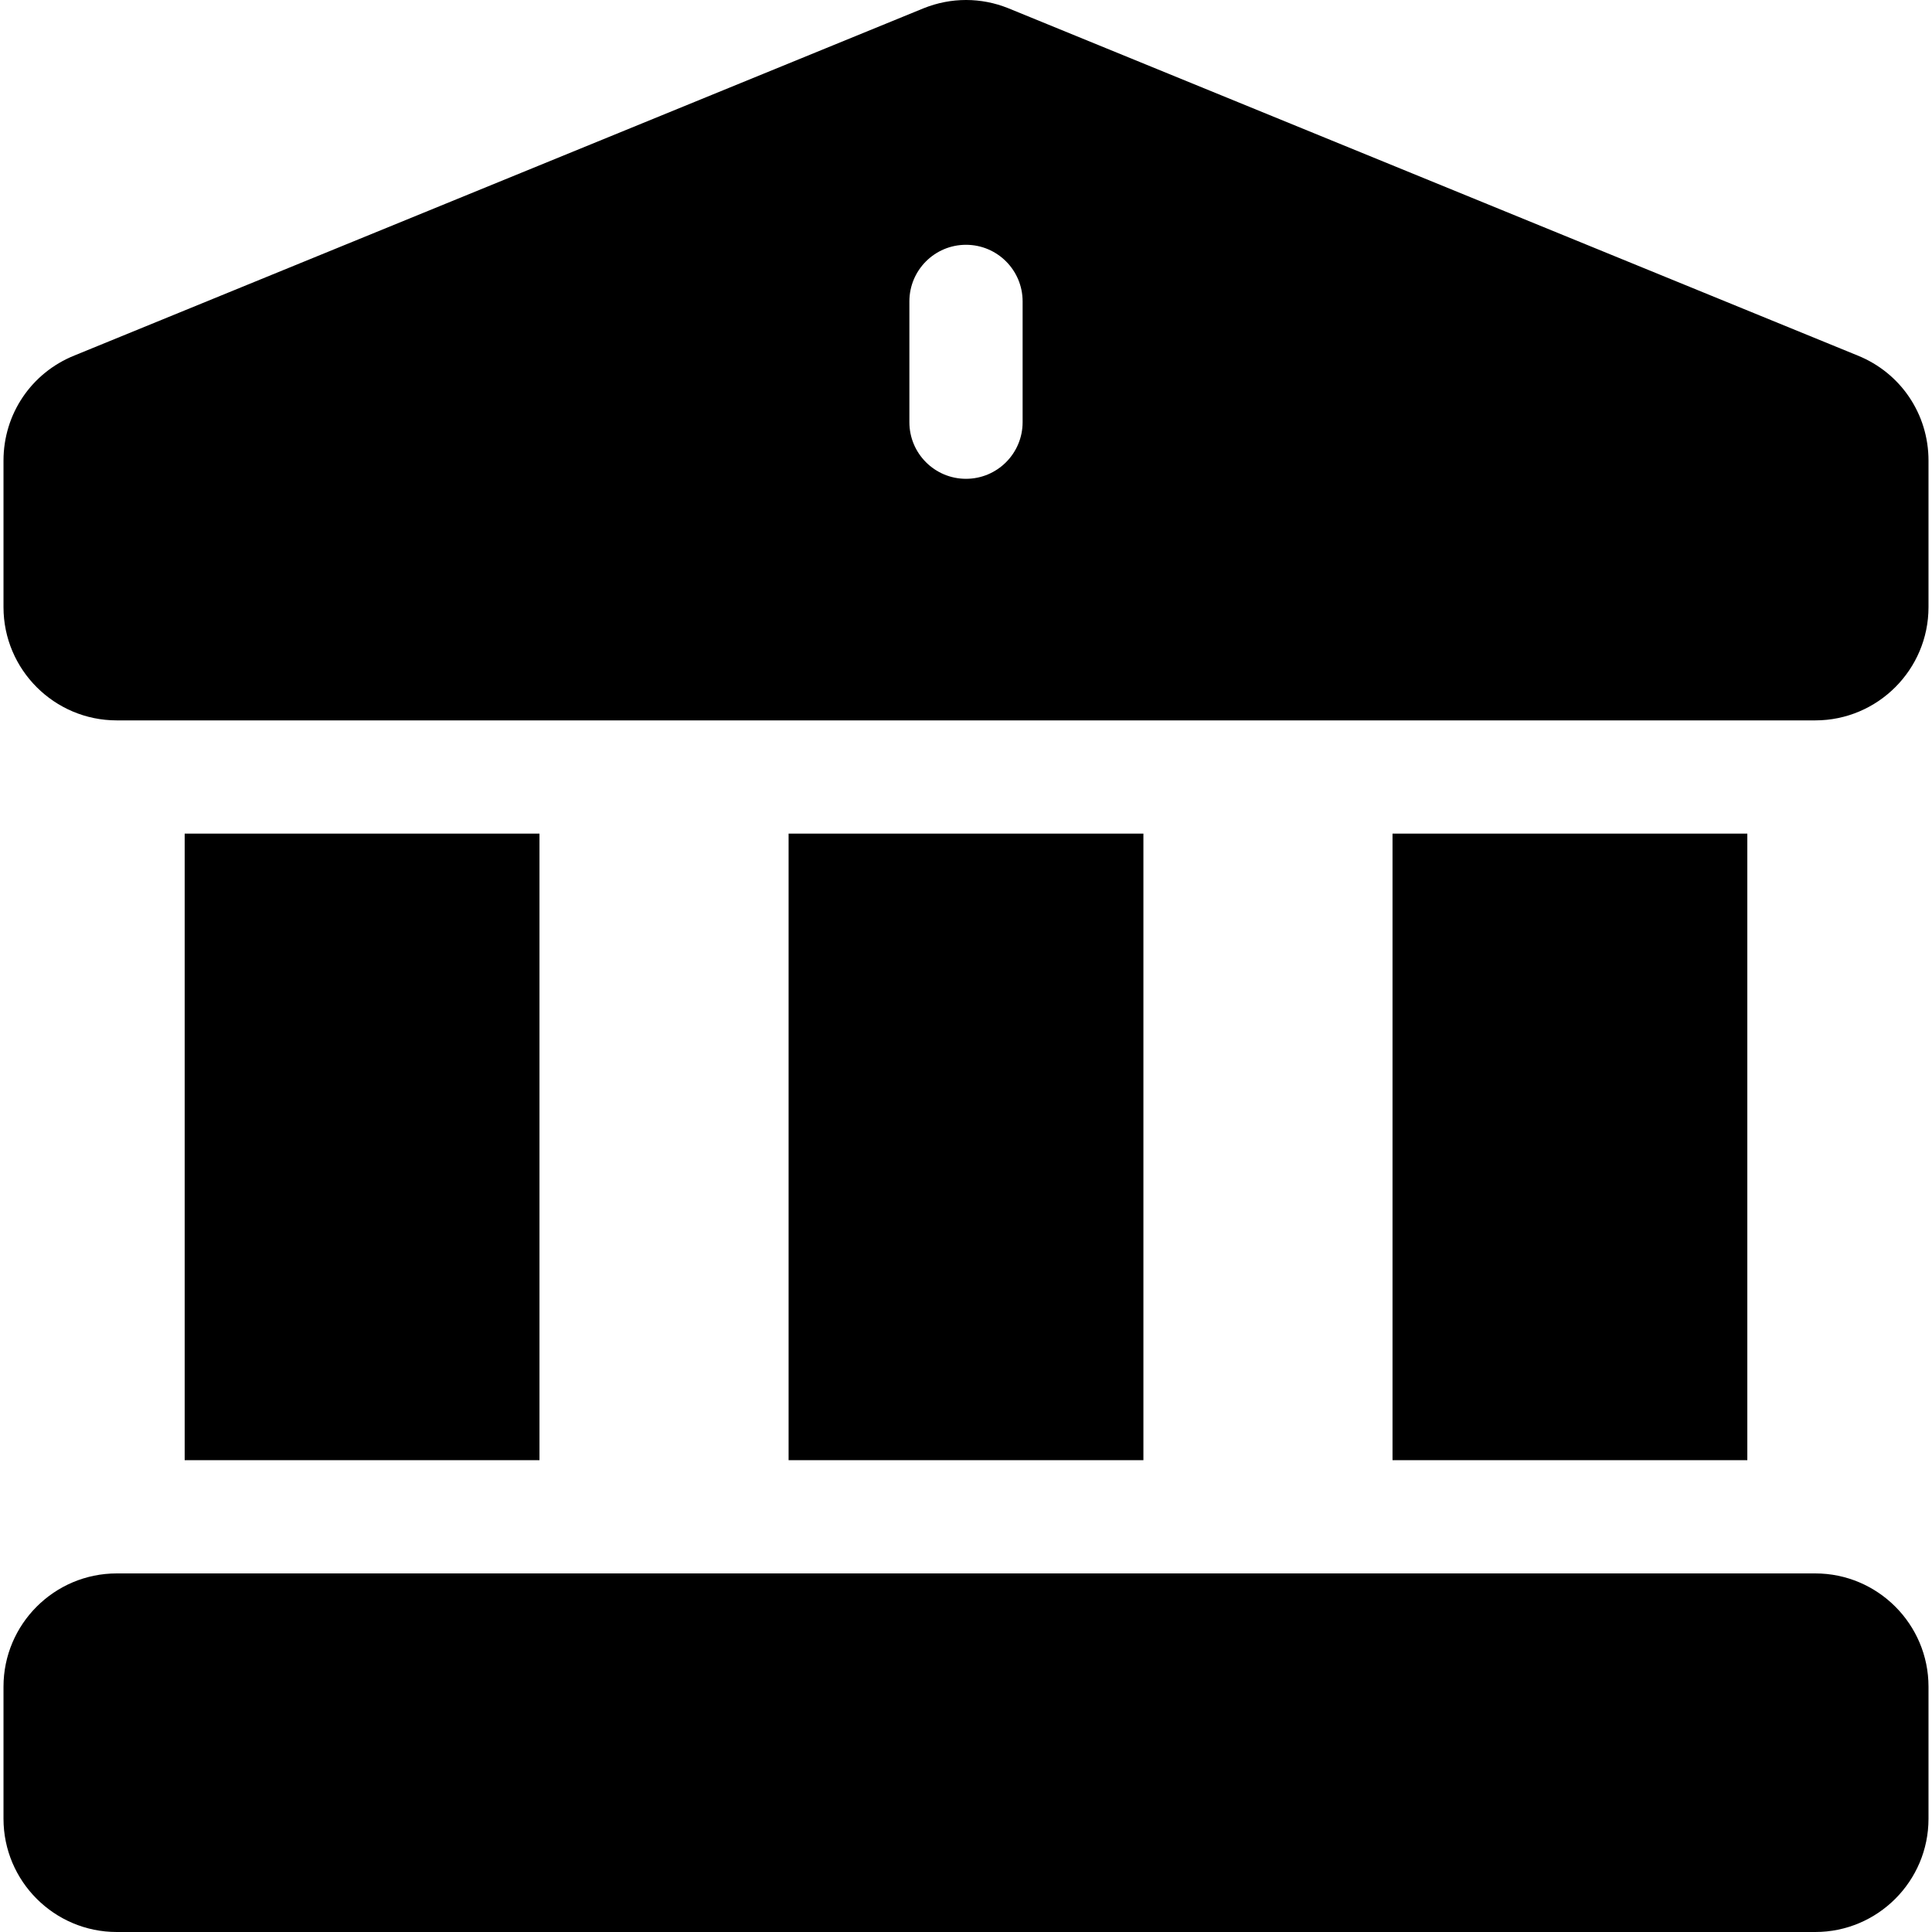
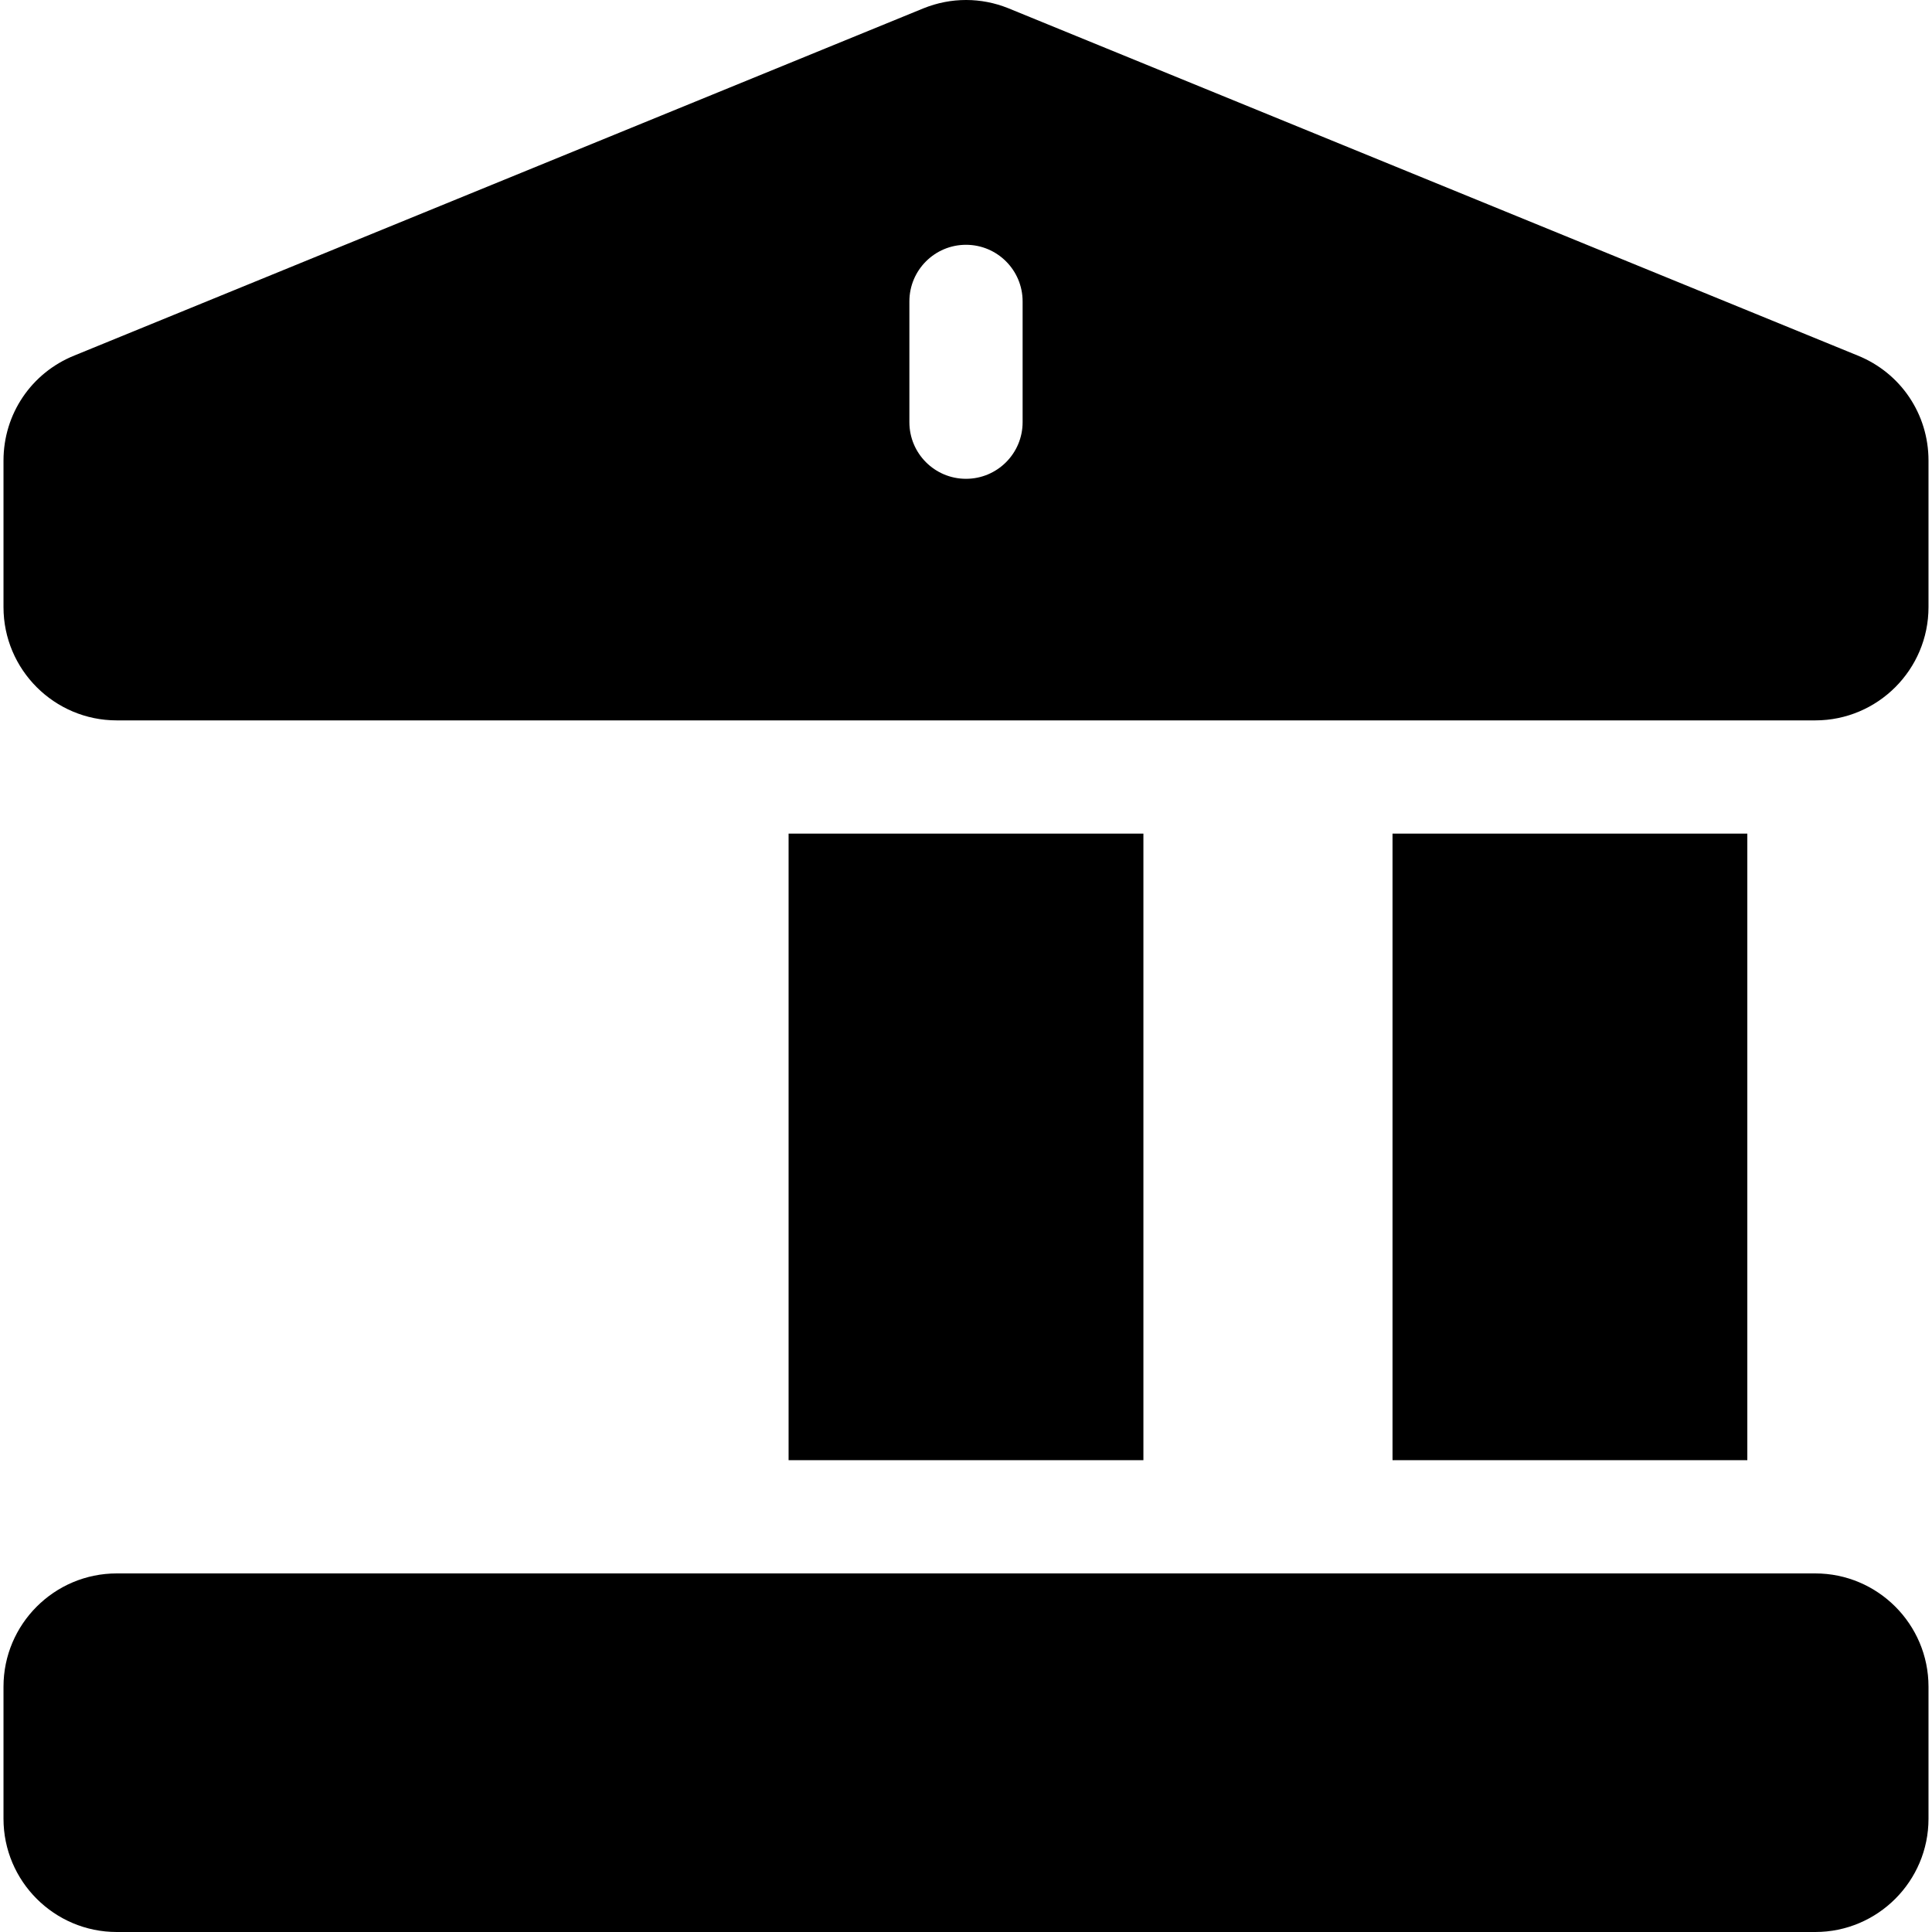
<svg xmlns="http://www.w3.org/2000/svg" id="Capa_1" enable-background="new 0 0 511.854 511.854" height="512" viewBox="0 0 511.854 511.854" width="512">
  <g>
    <path d="m368.927 220.854h94v166h-94z" />
    <path d="m208.927 220.854h94v166h-94z" />
    <path d="m480.927 416.854c-15.1 0-431.724 0-450 0-16.542 0-30 13.458-30 30v35c0 16.542 13.458 30 30 30h450c16.542 0 30-13.458 30-30v-35c0-16.542-13.458-30-30-30z" />
    <path d="m492.127 94.179c-231.074-94.483-224.891-91.956-225.057-92.023-7.13-2.853-15.057-2.911-22.391.042l-224.952 91.981c-11.423 4.596-18.8 15.514-18.8 27.831v38.845c0 16.542 13.458 30 30 30h450c16.542 0 30-13.458 30-30v-38.845c0-12.317-7.377-23.235-18.8-27.831zm-221.2 17.675c0 8.284-6.716 15-15 15s-15-6.716-15-15v-32c0-8.284 6.716-15 15-15s15 6.716 15 15z" />
-     <path d="m48.927 220.854h94v166h-94z" />
  </g>
</svg>